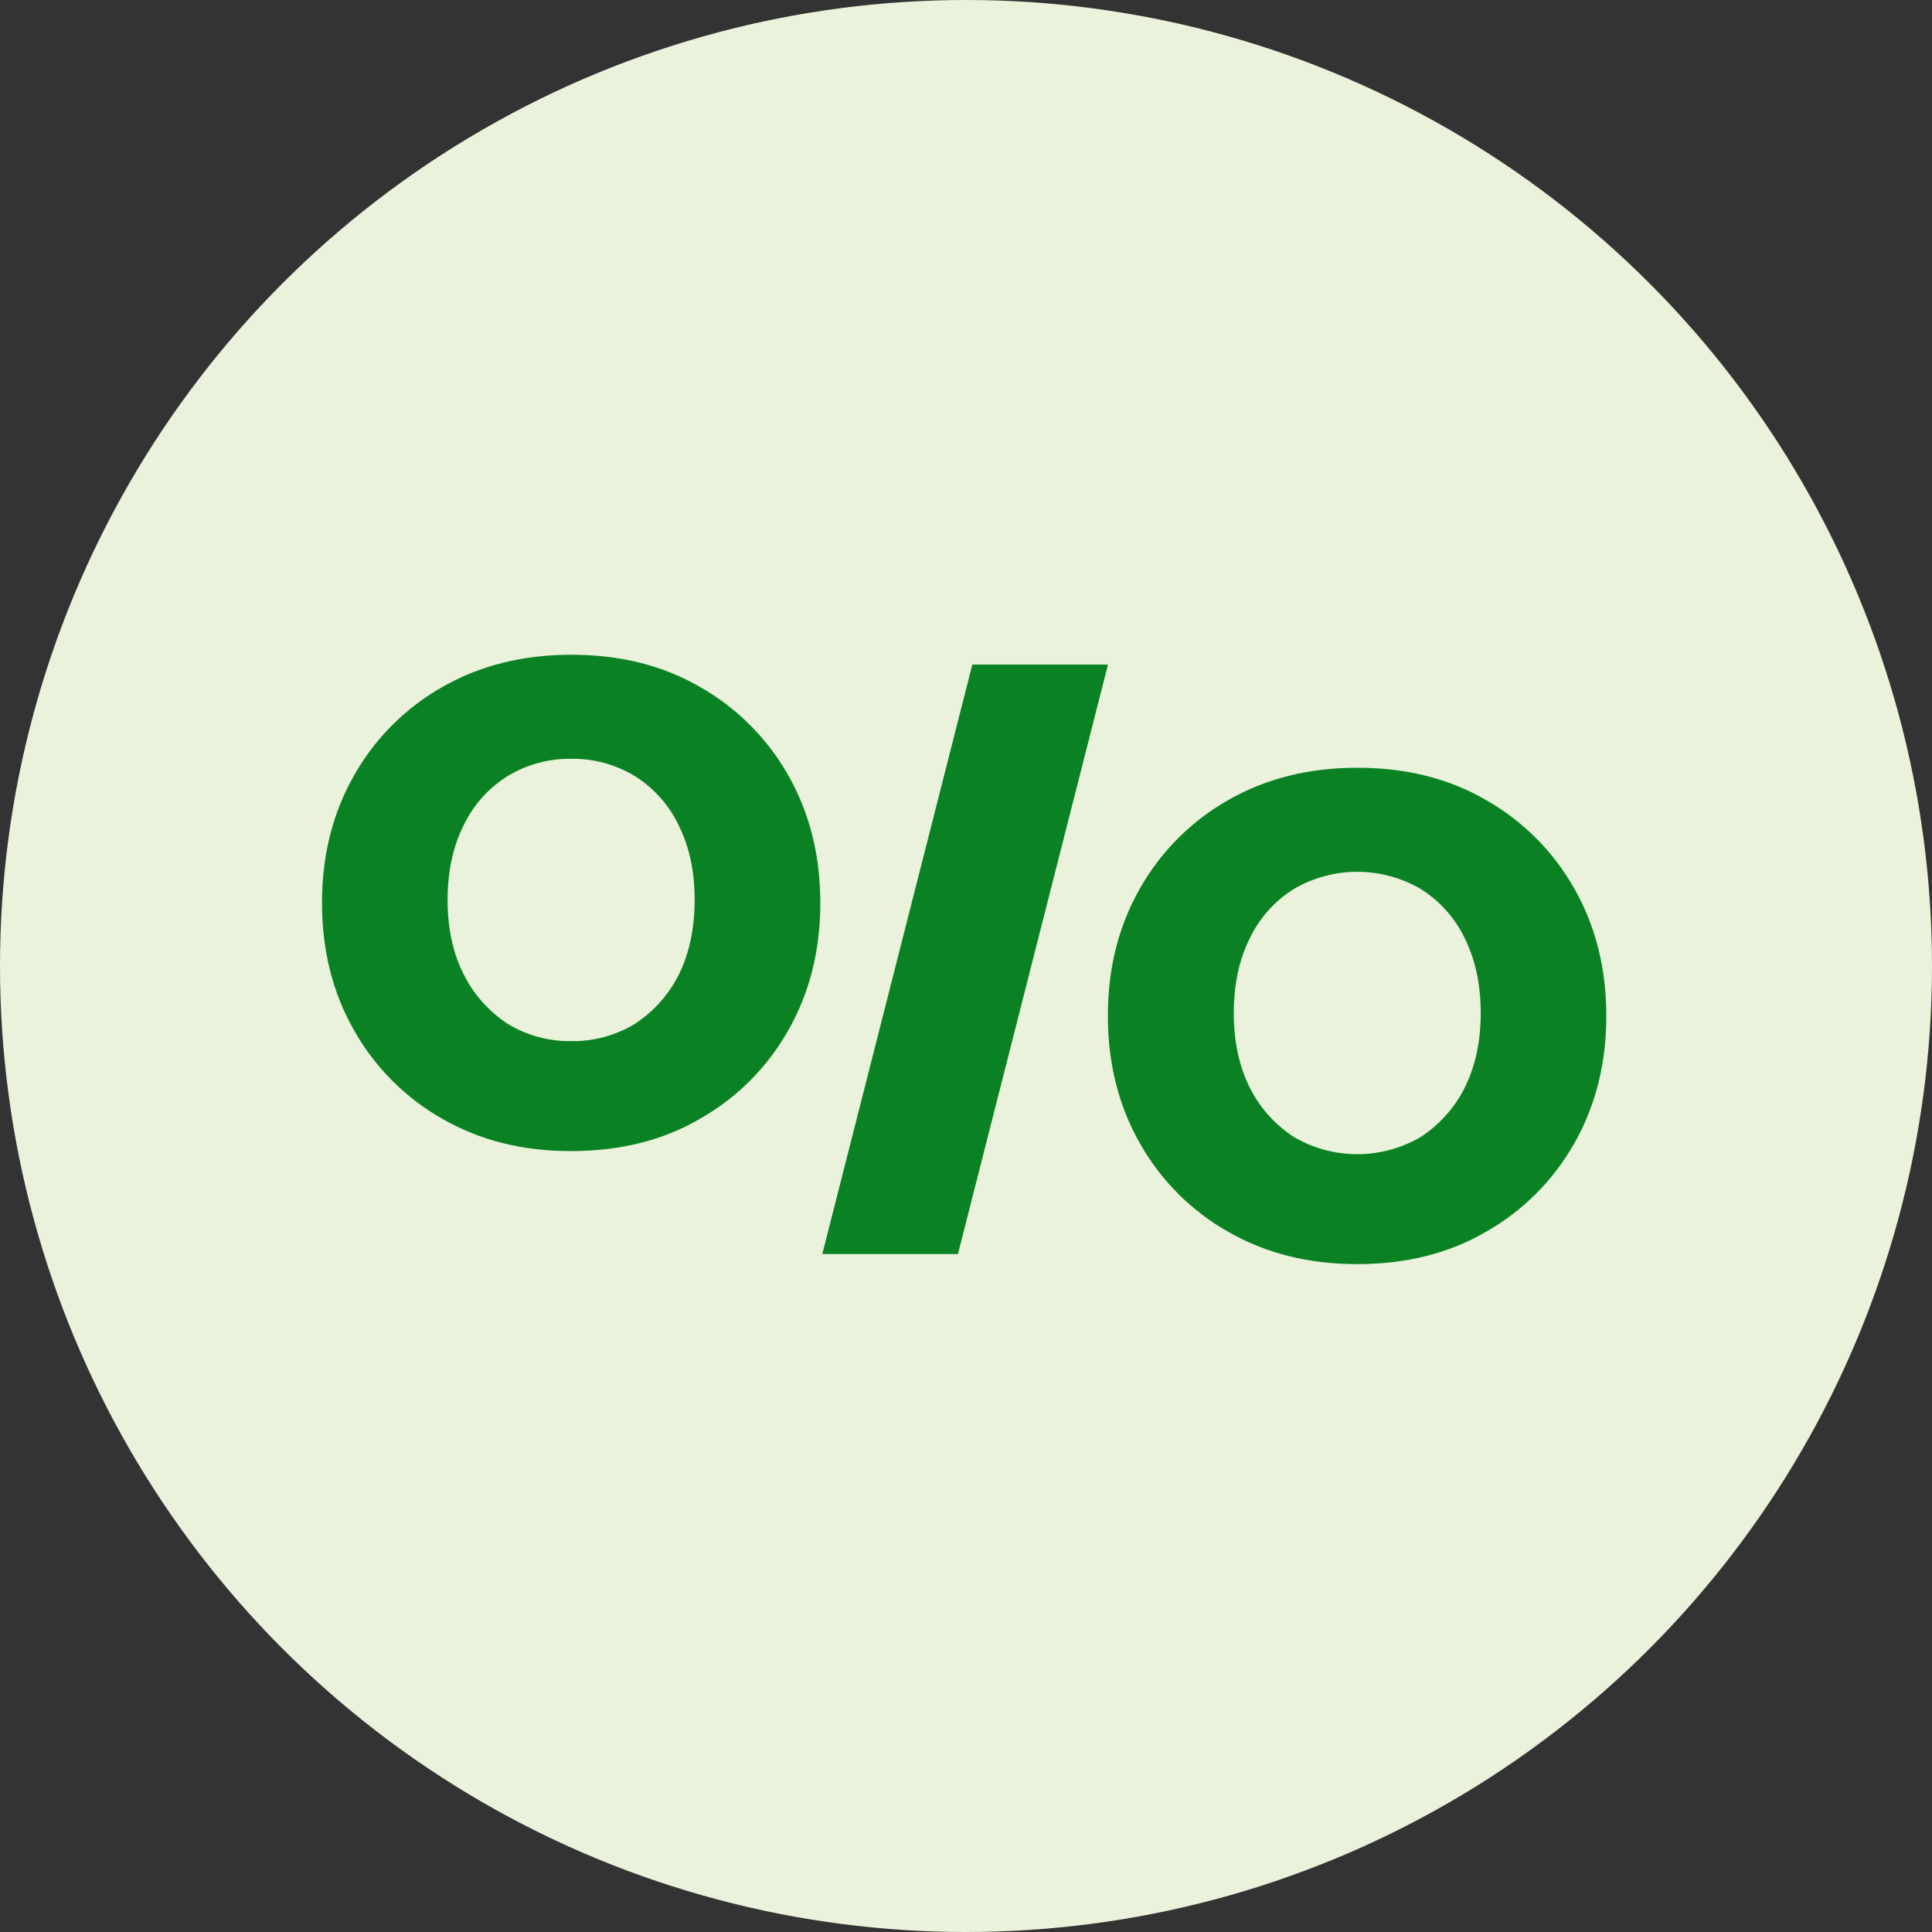
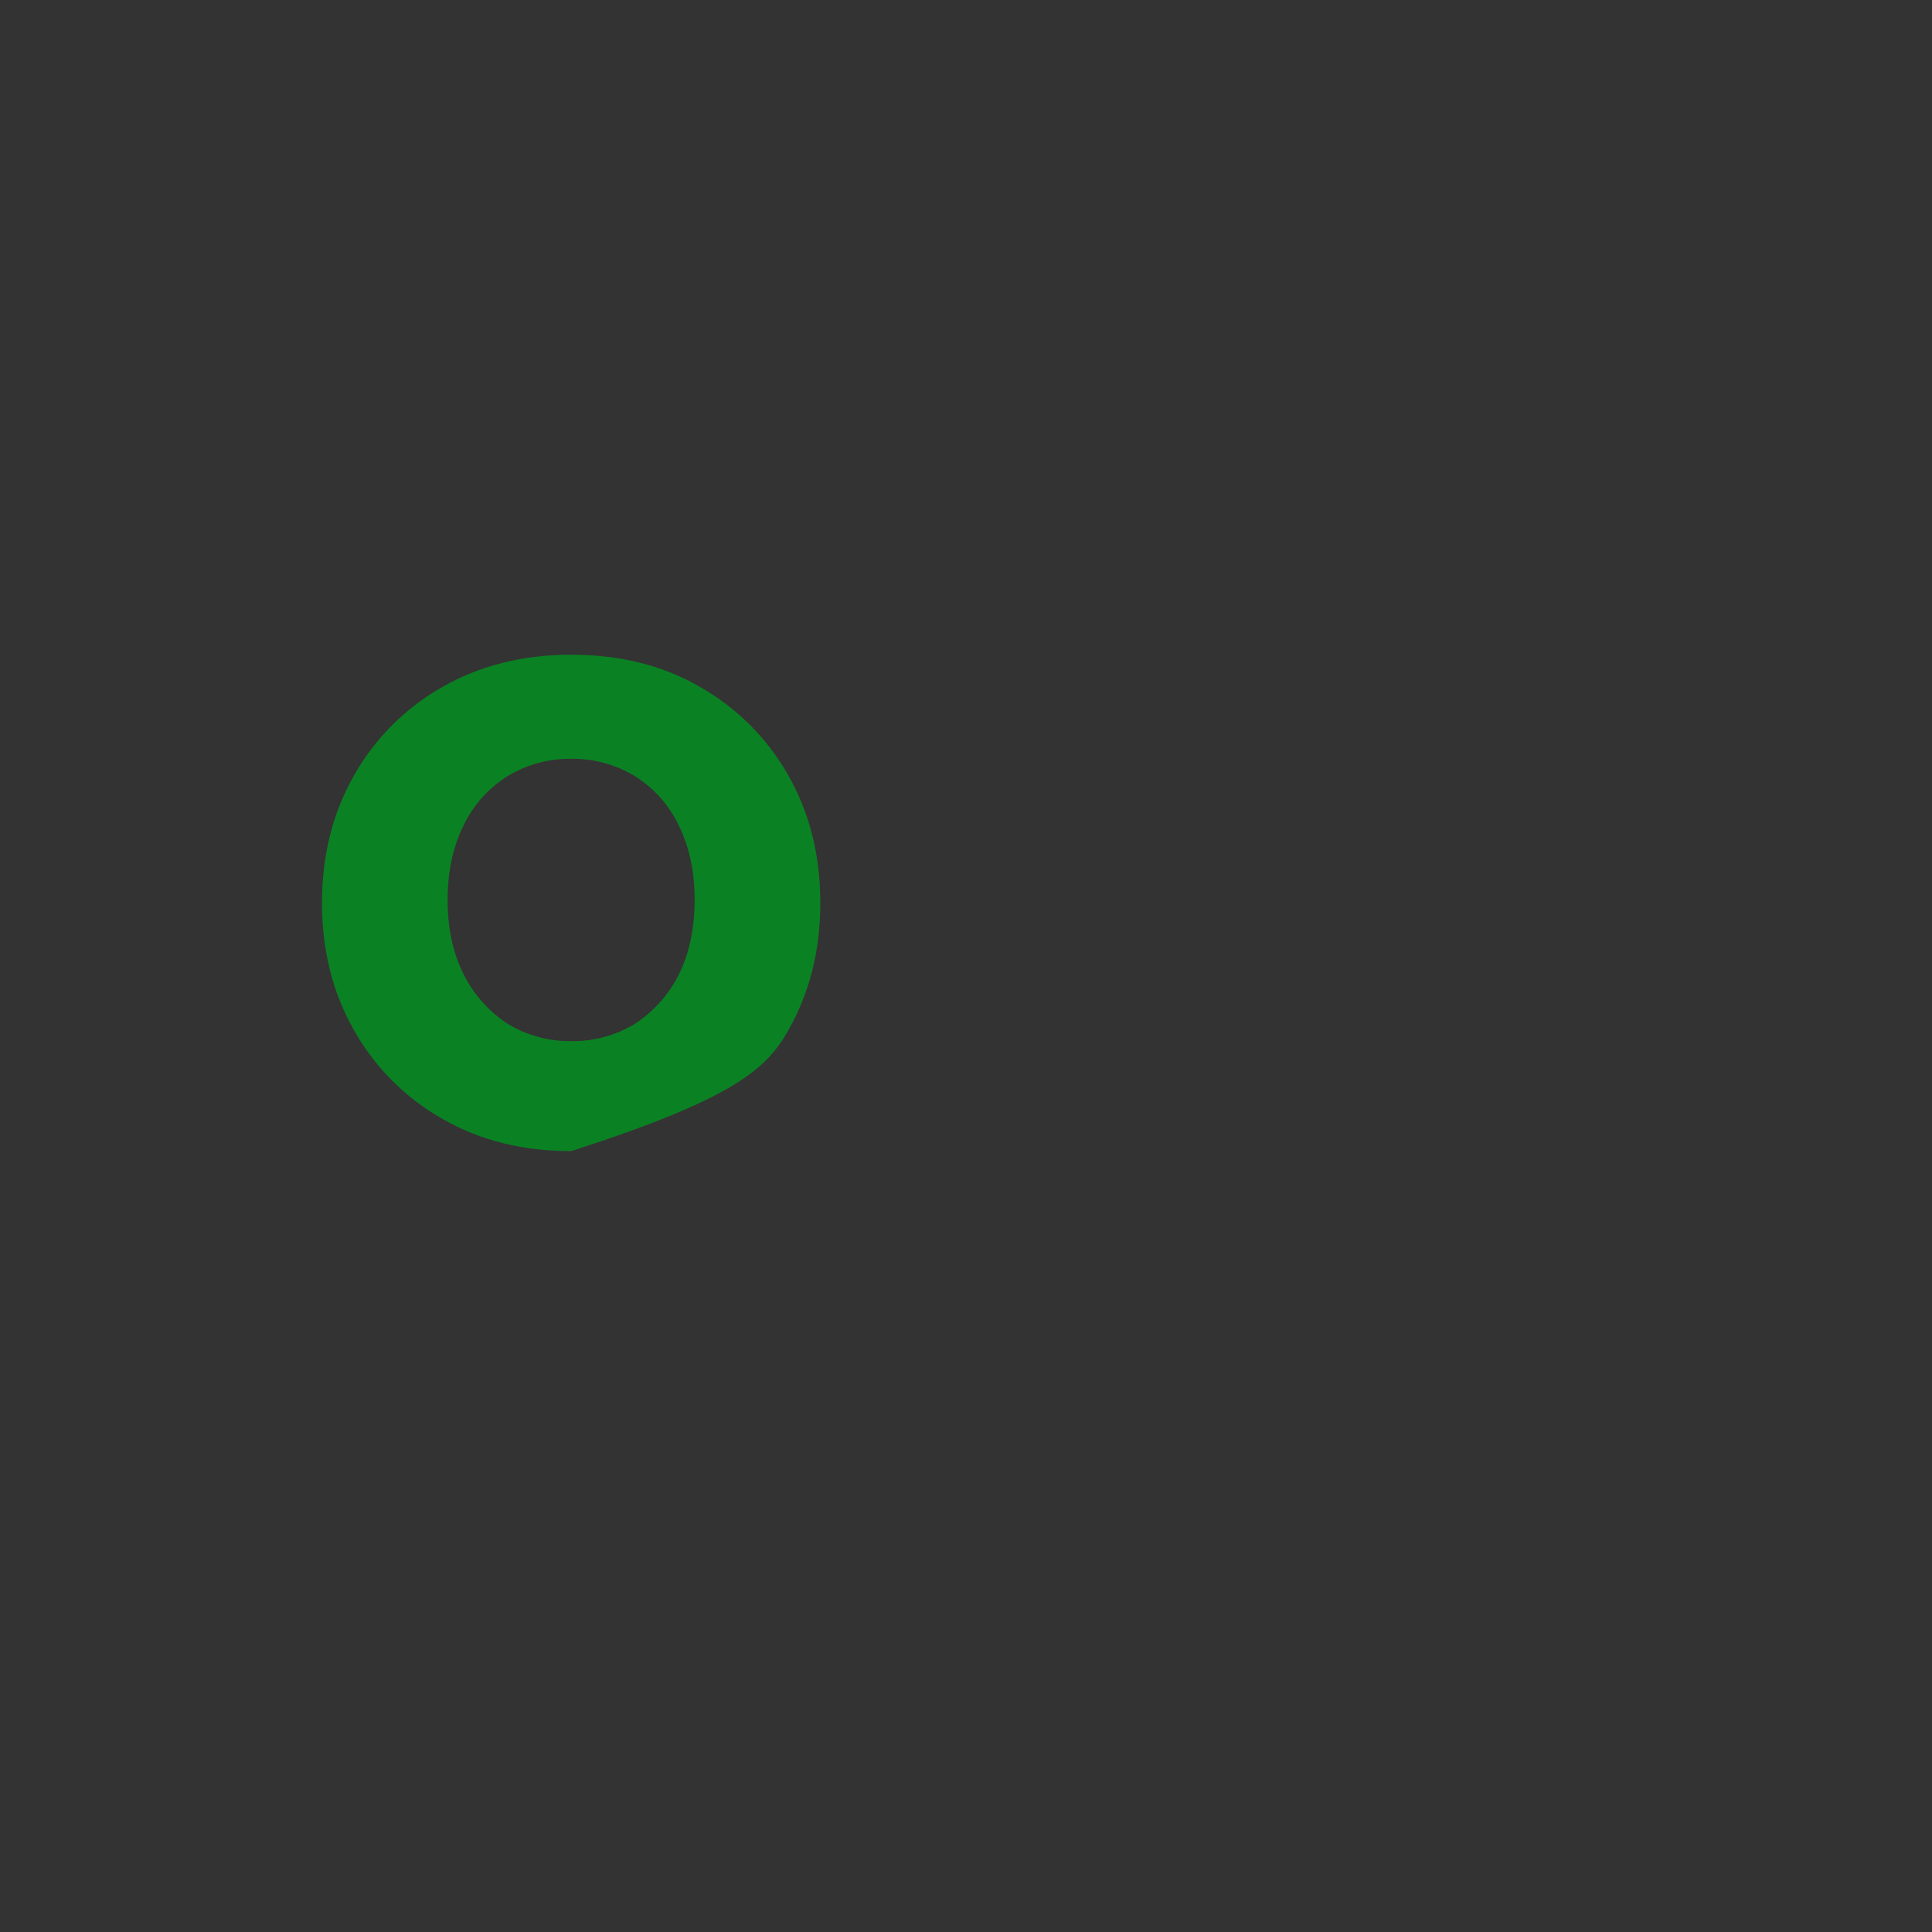
<svg xmlns="http://www.w3.org/2000/svg" version="1.1" width="384" height="384">
  <rect width="100%" height="100%" fill="#333333" stroke="none" />
  <svg width="384" height="384" viewBox="0 0 384 384" fill="none">
    <g clip-path="url(#clip0_161_1032)">
-       <circle cx="192" cy="192" r="192" fill="#EAF2DC" />
-       <path d="M156.664 154.086C152.513 146.74 146.437 140.664 139.09 136.513C131.764 132.26 123.242 130.133 113.525 130.133C103.943 130.133 95.42 132.264 87.953 136.525C80.612 140.674 74.541 146.746 70.391 154.086C66.13 161.549 64 170.007 64 179.459C64 188.912 66.13 197.366 70.391 204.821C74.538 212.167 80.61 218.243 87.953 222.394C95.408 226.678 103.928 228.809 113.513 228.785C123.25 228.785 131.772 226.655 139.079 222.394C146.427 218.245 152.503 212.168 156.652 204.821C160.913 197.366 163.044 188.912 163.044 179.459C163.044 170.007 160.917 161.549 156.664 154.086ZM134.896 193.755C132.89 197.733 129.866 201.107 126.132 203.535C122.337 205.821 117.978 206.999 113.548 206.935C109.12 206.998 104.763 205.82 100.97 203.535C97.234 201.109 94.21 197.734 92.206 193.755C90.041 189.51 88.96 184.55 88.964 178.875C88.968 173.2 90.033 168.248 92.16 164.018C94.086 159.988 97.127 156.594 100.923 154.238C104.721 151.941 109.087 150.755 113.525 150.815C117.955 150.752 122.314 151.929 126.109 154.215C129.905 156.57 132.946 159.964 134.872 163.995C137.007 168.248 138.072 173.208 138.068 178.875C138.064 184.542 137.007 189.502 134.896 193.755Z" fill="#0A8223" />
-       <path d="M312.879 176.561C308.726 169.216 302.651 163.141 295.305 158.988C287.979 154.727 279.457 152.597 269.74 152.597C260.154 152.597 251.635 154.727 244.18 158.988C236.827 163.137 230.745 169.213 226.589 176.561C222.324 184.016 220.194 192.47 220.197 201.923C220.201 211.375 222.332 219.831 226.589 227.29C230.74 234.636 236.816 240.712 244.162 244.863C251.617 249.124 260.137 251.255 269.722 251.255C279.459 251.255 287.981 249.124 295.288 244.863C302.64 240.713 308.721 234.637 312.879 227.29C317.136 219.835 319.264 211.379 319.264 201.923C319.264 192.466 317.136 184.012 312.879 176.561ZM291.111 216.224C289.103 220.199 286.08 223.571 282.347 225.999C278.529 228.229 274.187 229.404 269.766 229.404C265.344 229.404 261.002 228.229 257.185 225.999C253.451 223.573 250.427 220.2 248.421 216.224C246.291 211.971 245.226 207.009 245.226 201.338C245.226 195.668 246.291 190.708 248.421 186.458C250.35 182.429 253.39 179.035 257.185 176.678C261.004 174.451 265.345 173.278 269.766 173.278C274.187 173.278 278.528 174.451 282.347 176.678C286.14 179.037 289.18 182.43 291.111 186.458C293.237 190.711 294.302 195.671 294.306 201.338C294.31 207.005 293.239 211.967 291.093 216.224H291.111Z" fill="#0A8223" />
-       <path d="M163.434 249.257L193.258 132.085H220.22L190.396 249.257H163.434Z" fill="#0A8223" />
+       <path d="M156.664 154.086C152.513 146.74 146.437 140.664 139.09 136.513C131.764 132.26 123.242 130.133 113.525 130.133C103.943 130.133 95.42 132.264 87.953 136.525C80.612 140.674 74.541 146.746 70.391 154.086C66.13 161.549 64 170.007 64 179.459C64 188.912 66.13 197.366 70.391 204.821C74.538 212.167 80.61 218.243 87.953 222.394C95.408 226.678 103.928 228.809 113.513 228.785C146.427 218.245 152.503 212.168 156.652 204.821C160.913 197.366 163.044 188.912 163.044 179.459C163.044 170.007 160.917 161.549 156.664 154.086ZM134.896 193.755C132.89 197.733 129.866 201.107 126.132 203.535C122.337 205.821 117.978 206.999 113.548 206.935C109.12 206.998 104.763 205.82 100.97 203.535C97.234 201.109 94.21 197.734 92.206 193.755C90.041 189.51 88.96 184.55 88.964 178.875C88.968 173.2 90.033 168.248 92.16 164.018C94.086 159.988 97.127 156.594 100.923 154.238C104.721 151.941 109.087 150.755 113.525 150.815C117.955 150.752 122.314 151.929 126.109 154.215C129.905 156.57 132.946 159.964 134.872 163.995C137.007 168.248 138.072 173.208 138.068 178.875C138.064 184.542 137.007 189.502 134.896 193.755Z" fill="#0A8223" />
    </g>
    <defs>
      <clipPath id="SvgjsClipPath1023">
        <rect width="384" height="384" fill="white" />
      </clipPath>
    </defs>
  </svg>
  <style>@media (prefers-color-scheme: light) { :root { filter: none; } }
@media (prefers-color-scheme: dark) { :root { filter: none; } }
</style>
</svg>